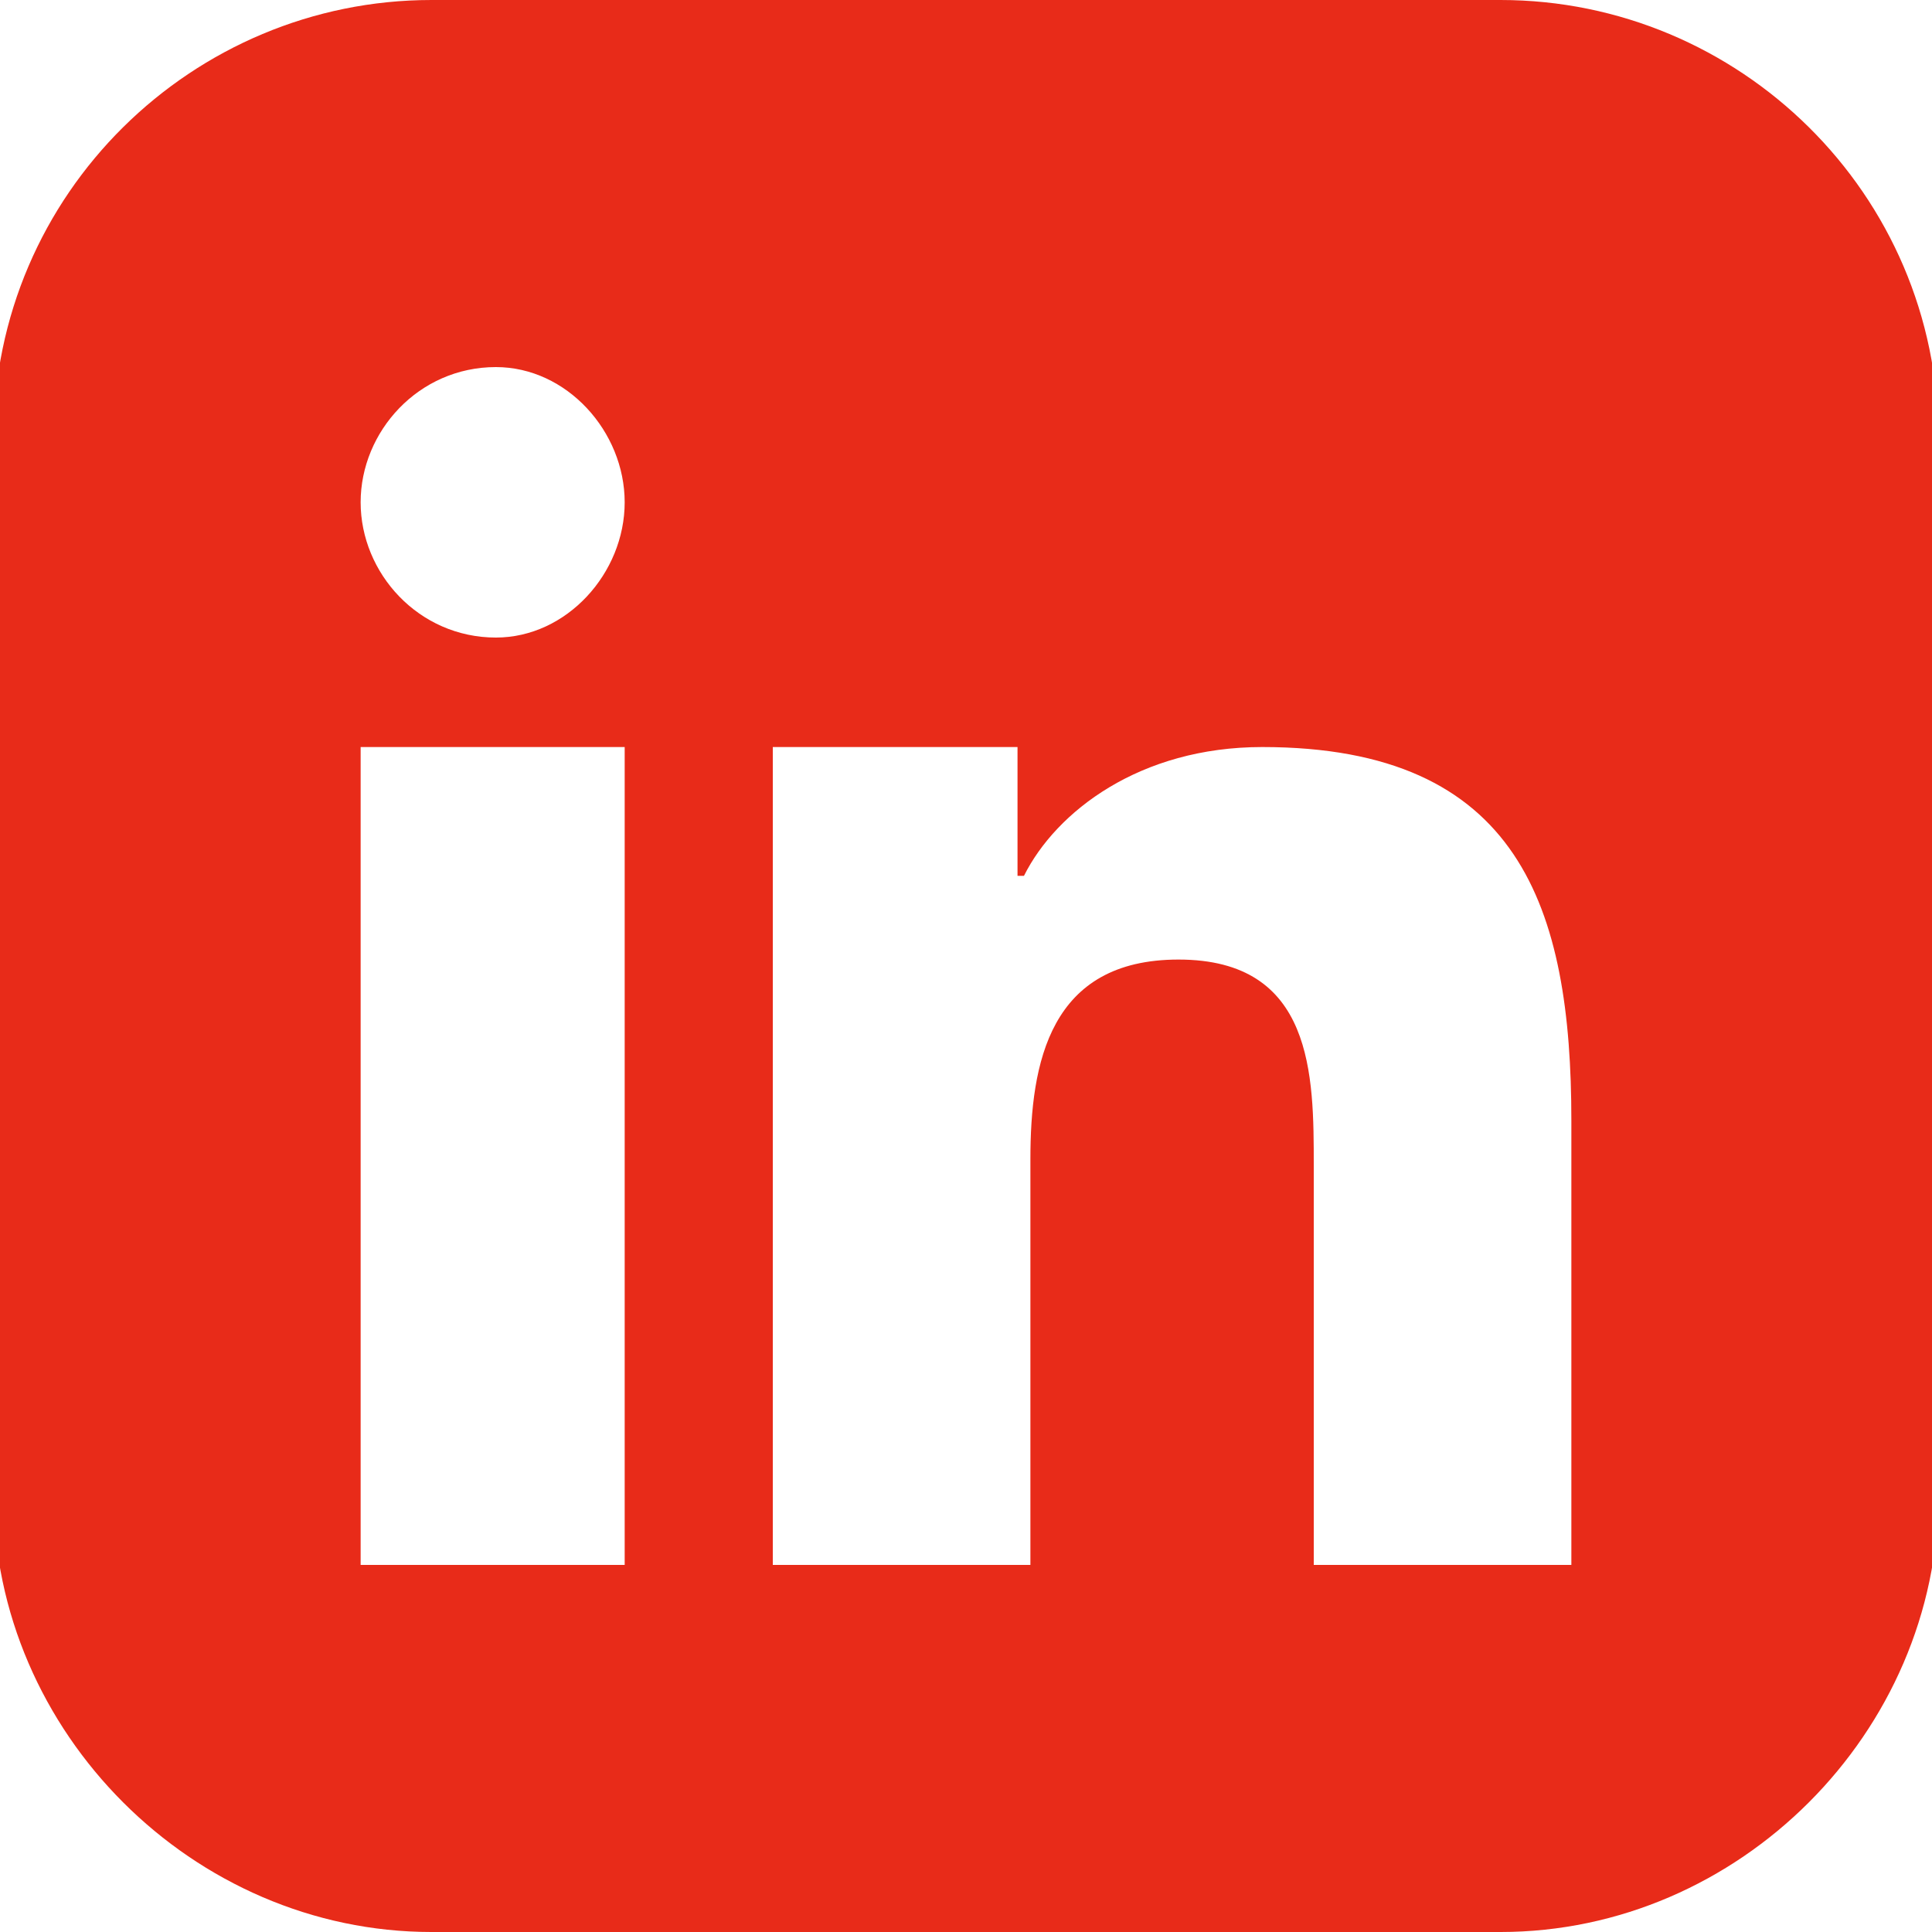
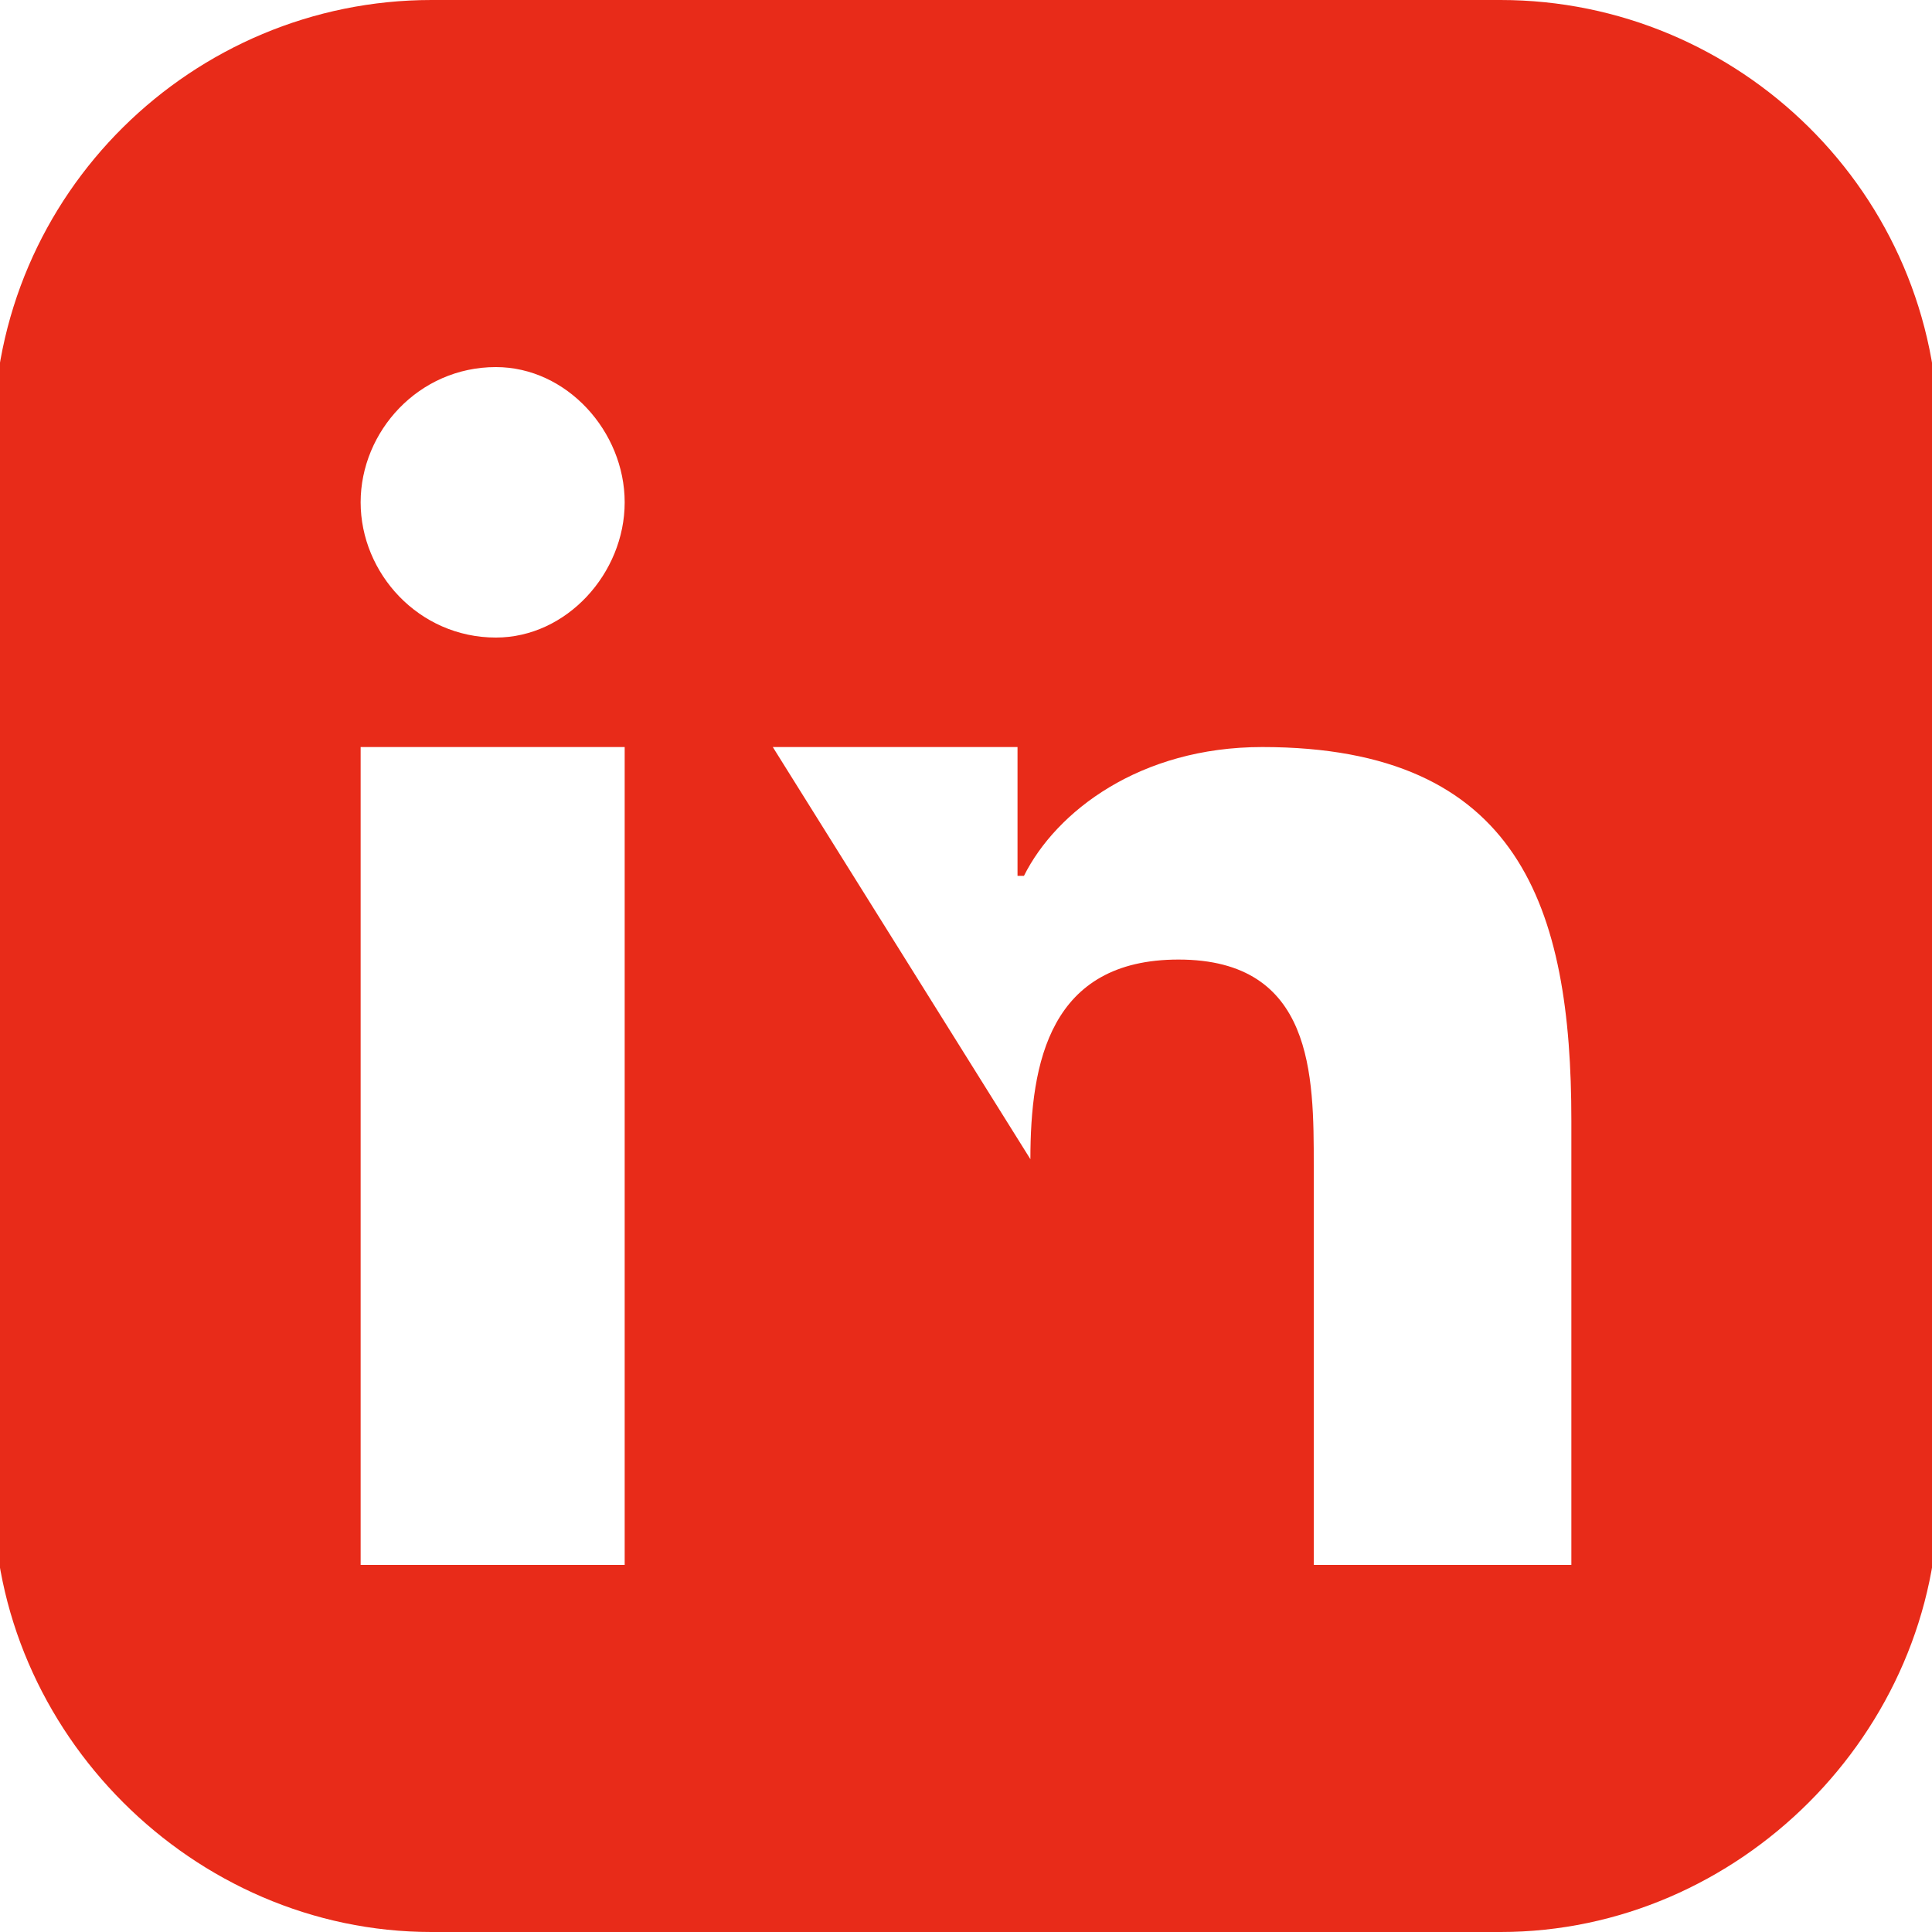
<svg xmlns="http://www.w3.org/2000/svg" xml:space="preserve" width="30px" height="30px" version="1.1" shape-rendering="geometricPrecision" text-rendering="geometricPrecision" image-rendering="optimizeQuality" fill-rule="evenodd" clip-rule="evenodd" viewBox="0 0 300 300">
  <g id="Ebene_x0020_1">
-     <path fill="#E82B19" d="M67 0l166 0c37,0 68,30 68,68l0 164c0,37 -31,68 -68,68l-166 0c-37,0 -68,-31 -68,-68l0 -164c0,-38 31,-68 68,-68l0 0zm53 116l38 0 0 20 1 0c5,-10 18,-20 37,-20 40,0 48,25 48,58l0 69 -40 0 0 -62c0,-14 0,-32 -21,-32 -20,0 -23,16 -23,31l0 63 -40 0 0 -127 0 0zm-23 -38c0,11 -9,21 -20,21 -12,0 -21,-10 -21,-21 0,-11 9,-21 21,-21 11,0 20,10 20,21zm-41 38l41 0 0 127 -41 0 0 -127z" />
+     <path fill="#E82B19" d="M67 0l166 0c37,0 68,30 68,68l0 164c0,37 -31,68 -68,68l-166 0c-37,0 -68,-31 -68,-68l0 -164c0,-38 31,-68 68,-68l0 0zm53 116l38 0 0 20 1 0c5,-10 18,-20 37,-20 40,0 48,25 48,58l0 69 -40 0 0 -62c0,-14 0,-32 -21,-32 -20,0 -23,16 -23,31zm-23 -38c0,11 -9,21 -20,21 -12,0 -21,-10 -21,-21 0,-11 9,-21 21,-21 11,0 20,10 20,21zm-41 38l41 0 0 127 -41 0 0 -127z" />
  </g>
</svg>